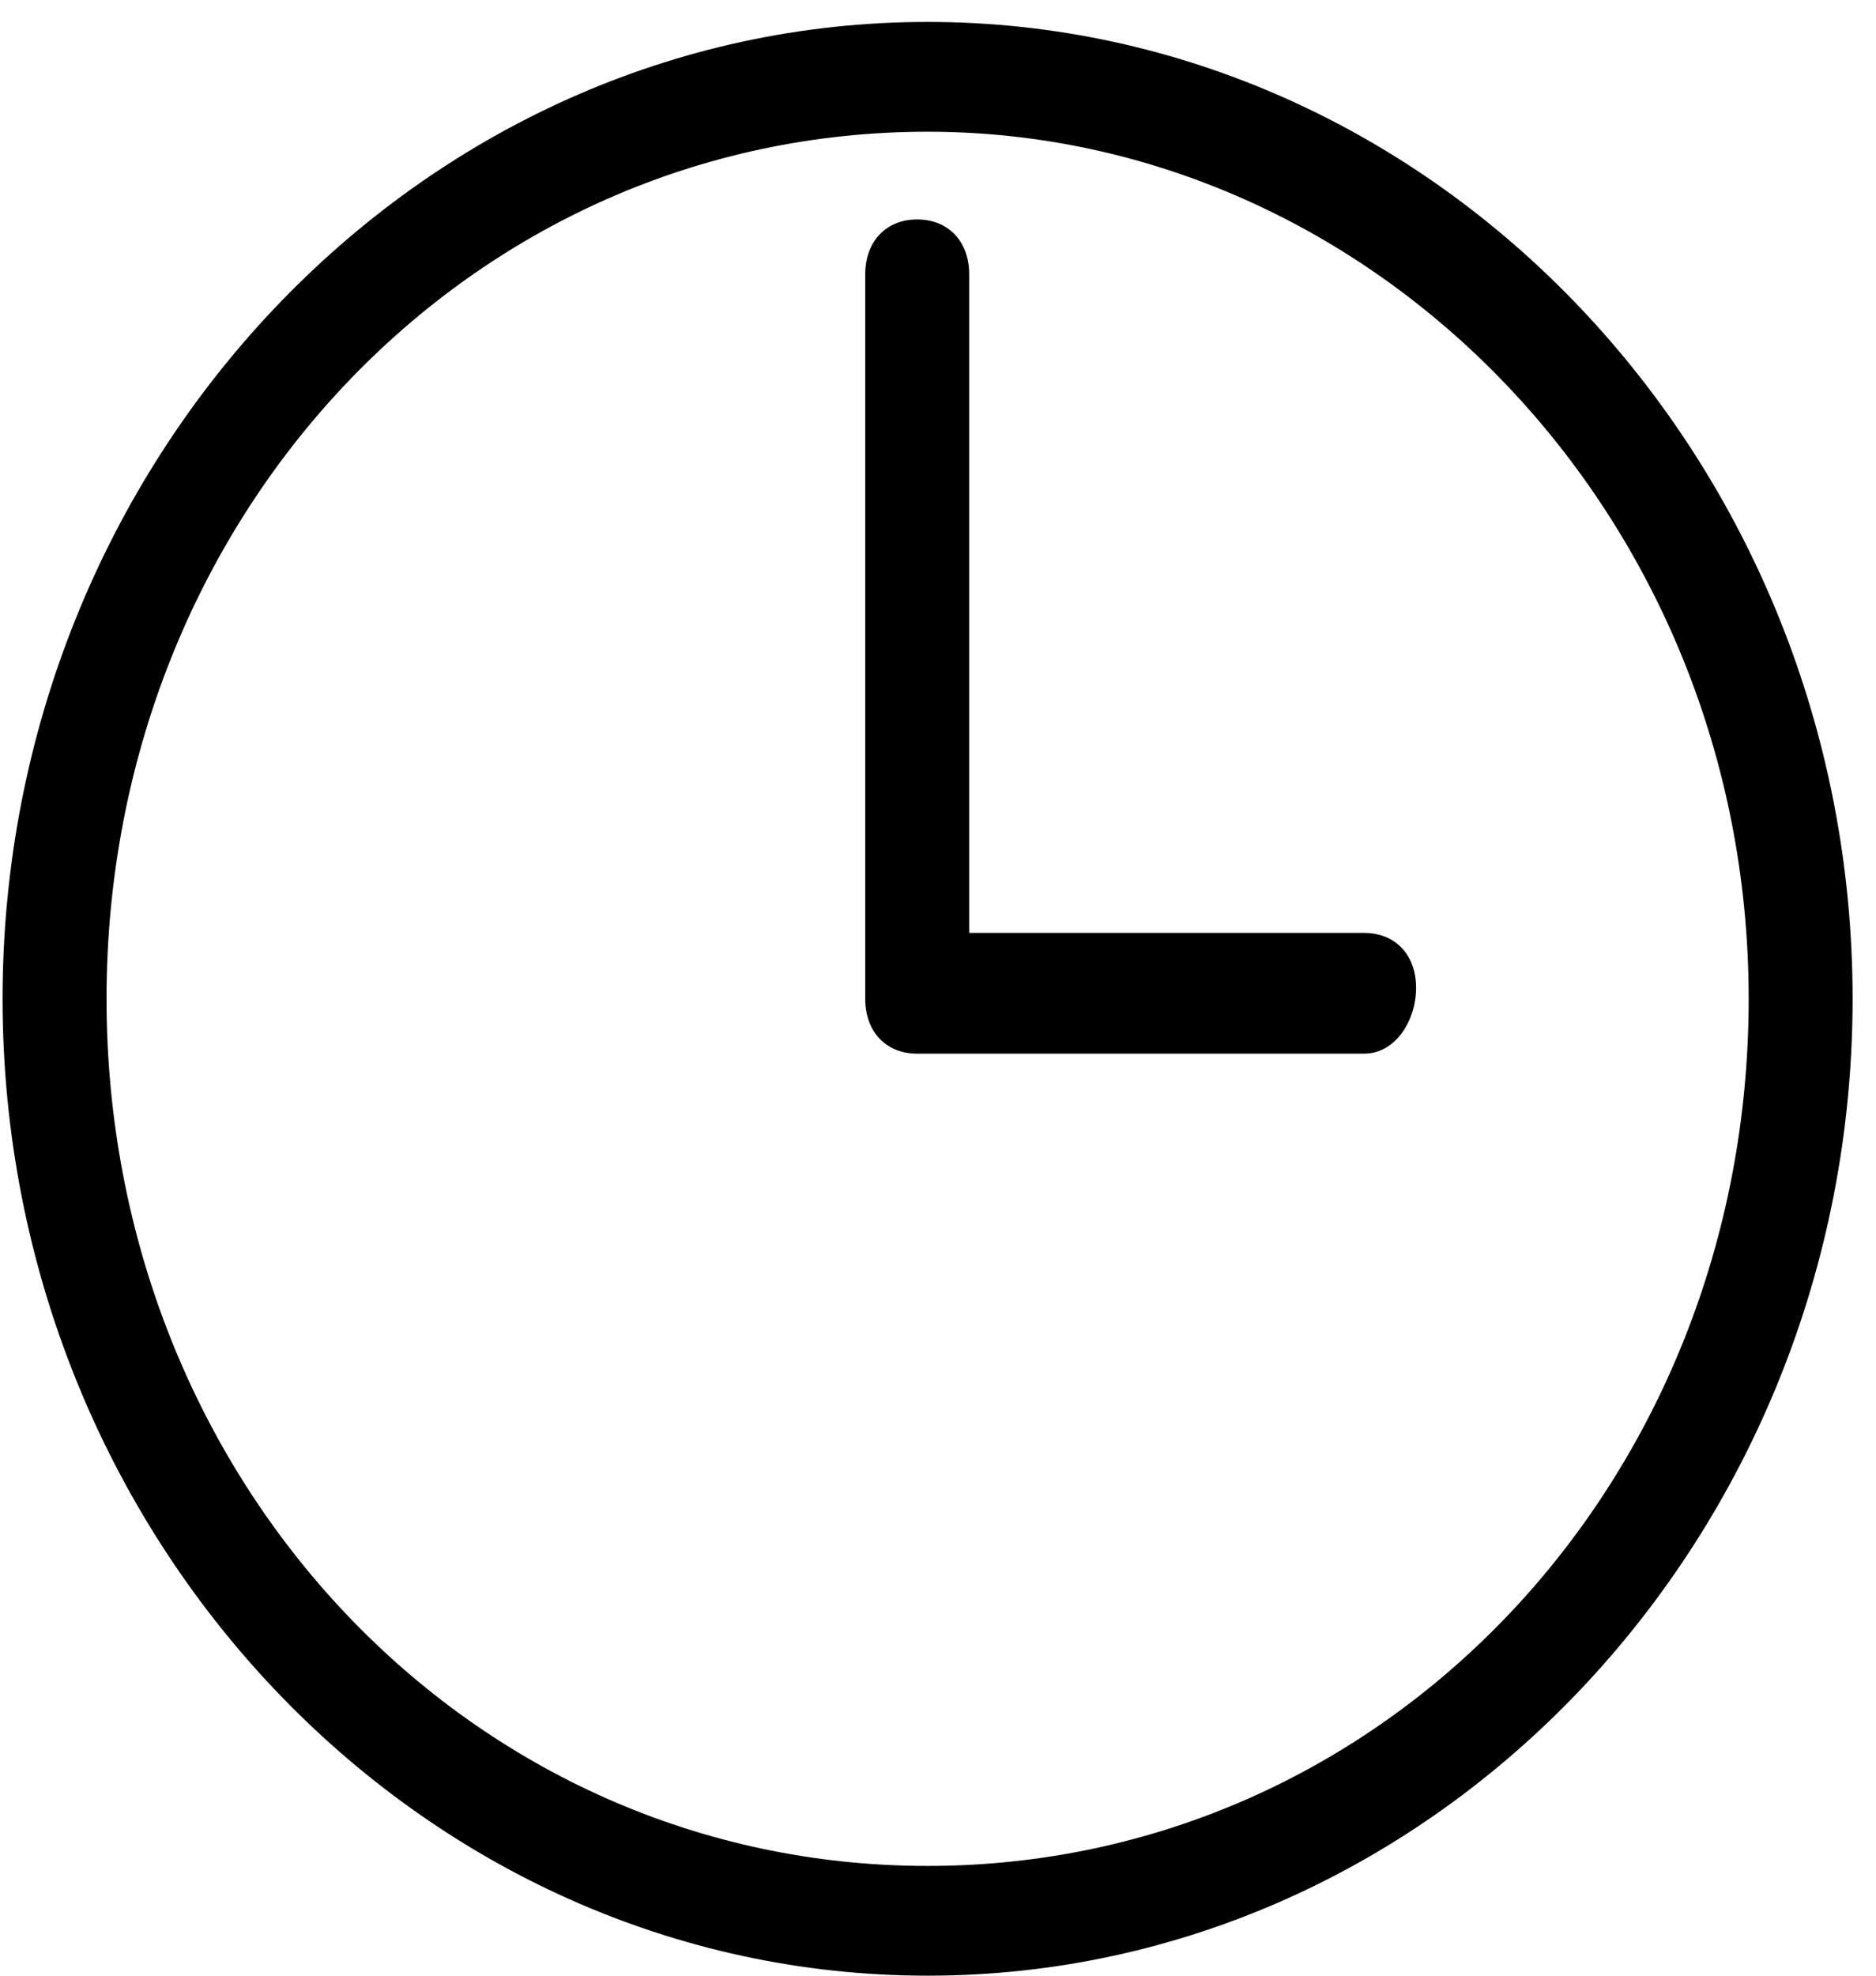
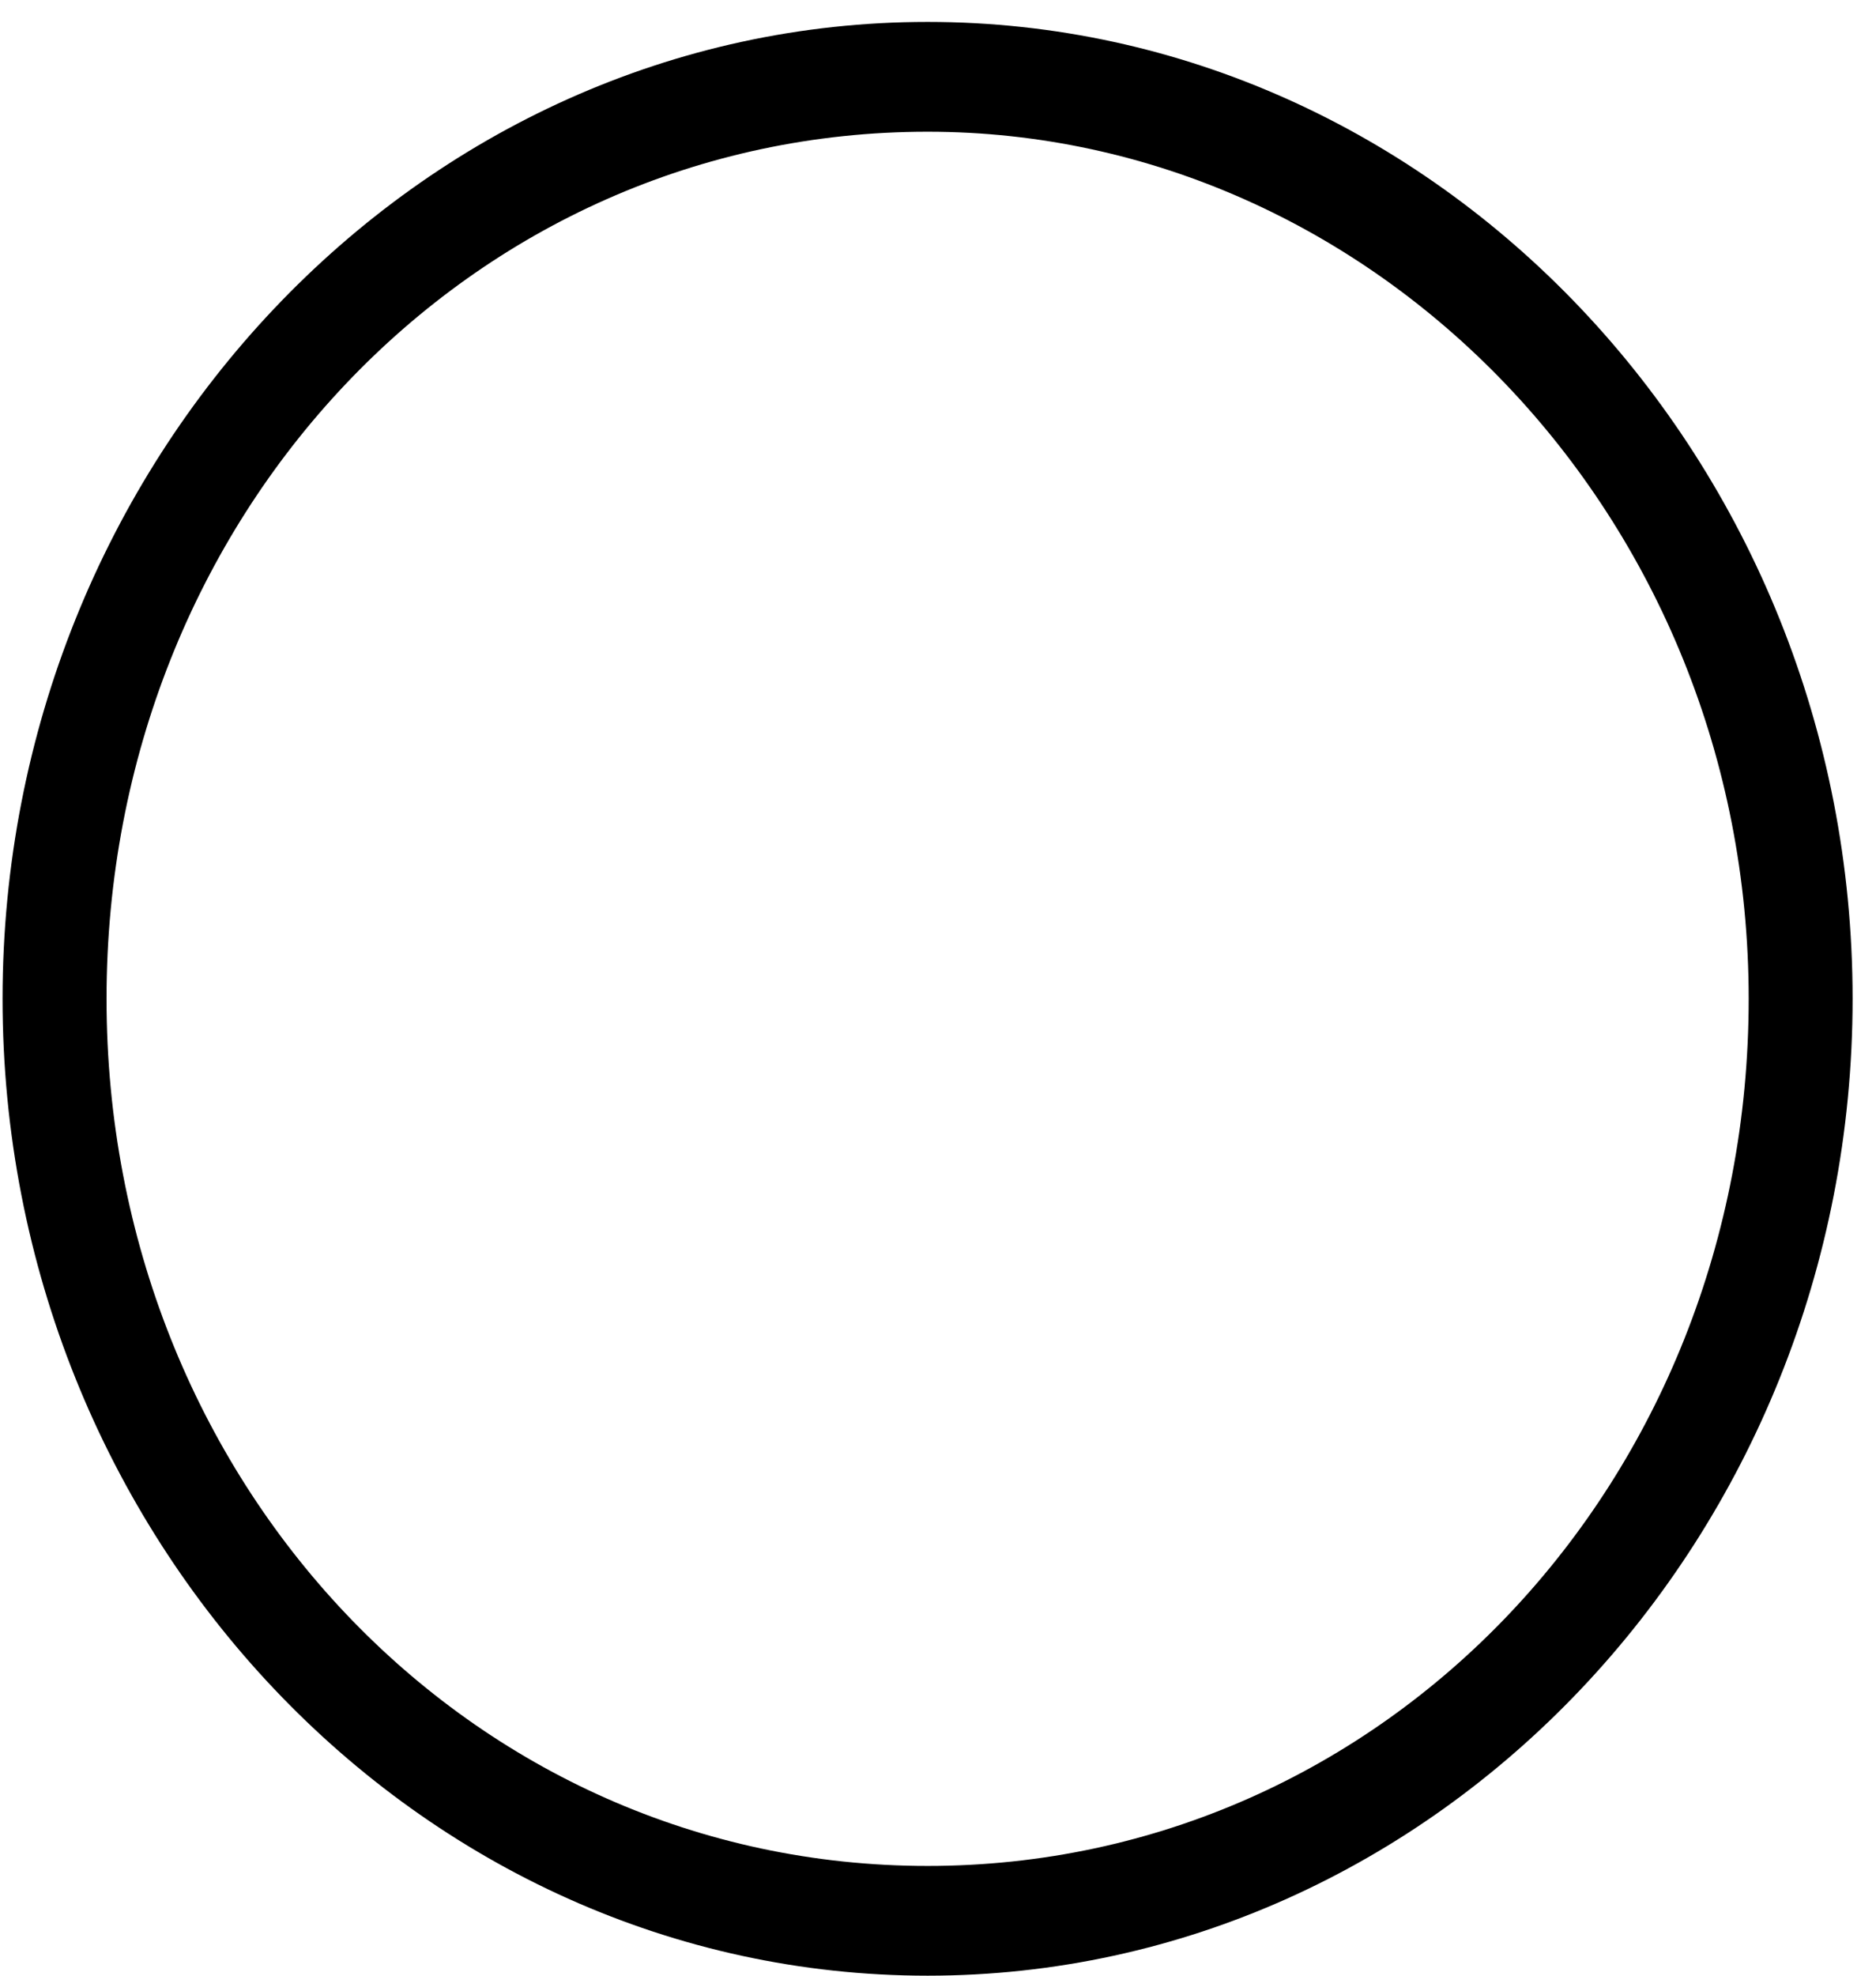
<svg xmlns="http://www.w3.org/2000/svg" width="38" height="40" viewBox="0 0 38 40">
  <path d="M18.79 40C8.473 40 .052 31.111.052 20.222S8.473.444 18.789.444s18.737 8.89 18.737 19.778C37.526 31.112 29.106 40 18.79 40zm0-37.333c-9.264 0-16.632 7.777-16.632 17.555 0 9.778 7.368 17.556 16.631 17.556 9.264 0 16.632-7.778 16.632-17.556 0-9.778-7.579-17.555-16.632-17.555z" />
-   <path d="M27.632 21.333h-9.053c-.632 0-1.053-.444-1.053-1.11V5.555c0-.667.421-1.112 1.053-1.112.632 0 1.053.445 1.053 1.112v13.333h8c.631 0 1.052.444 1.052 1.111s-.42 1.333-1.052 1.333z" />
</svg>